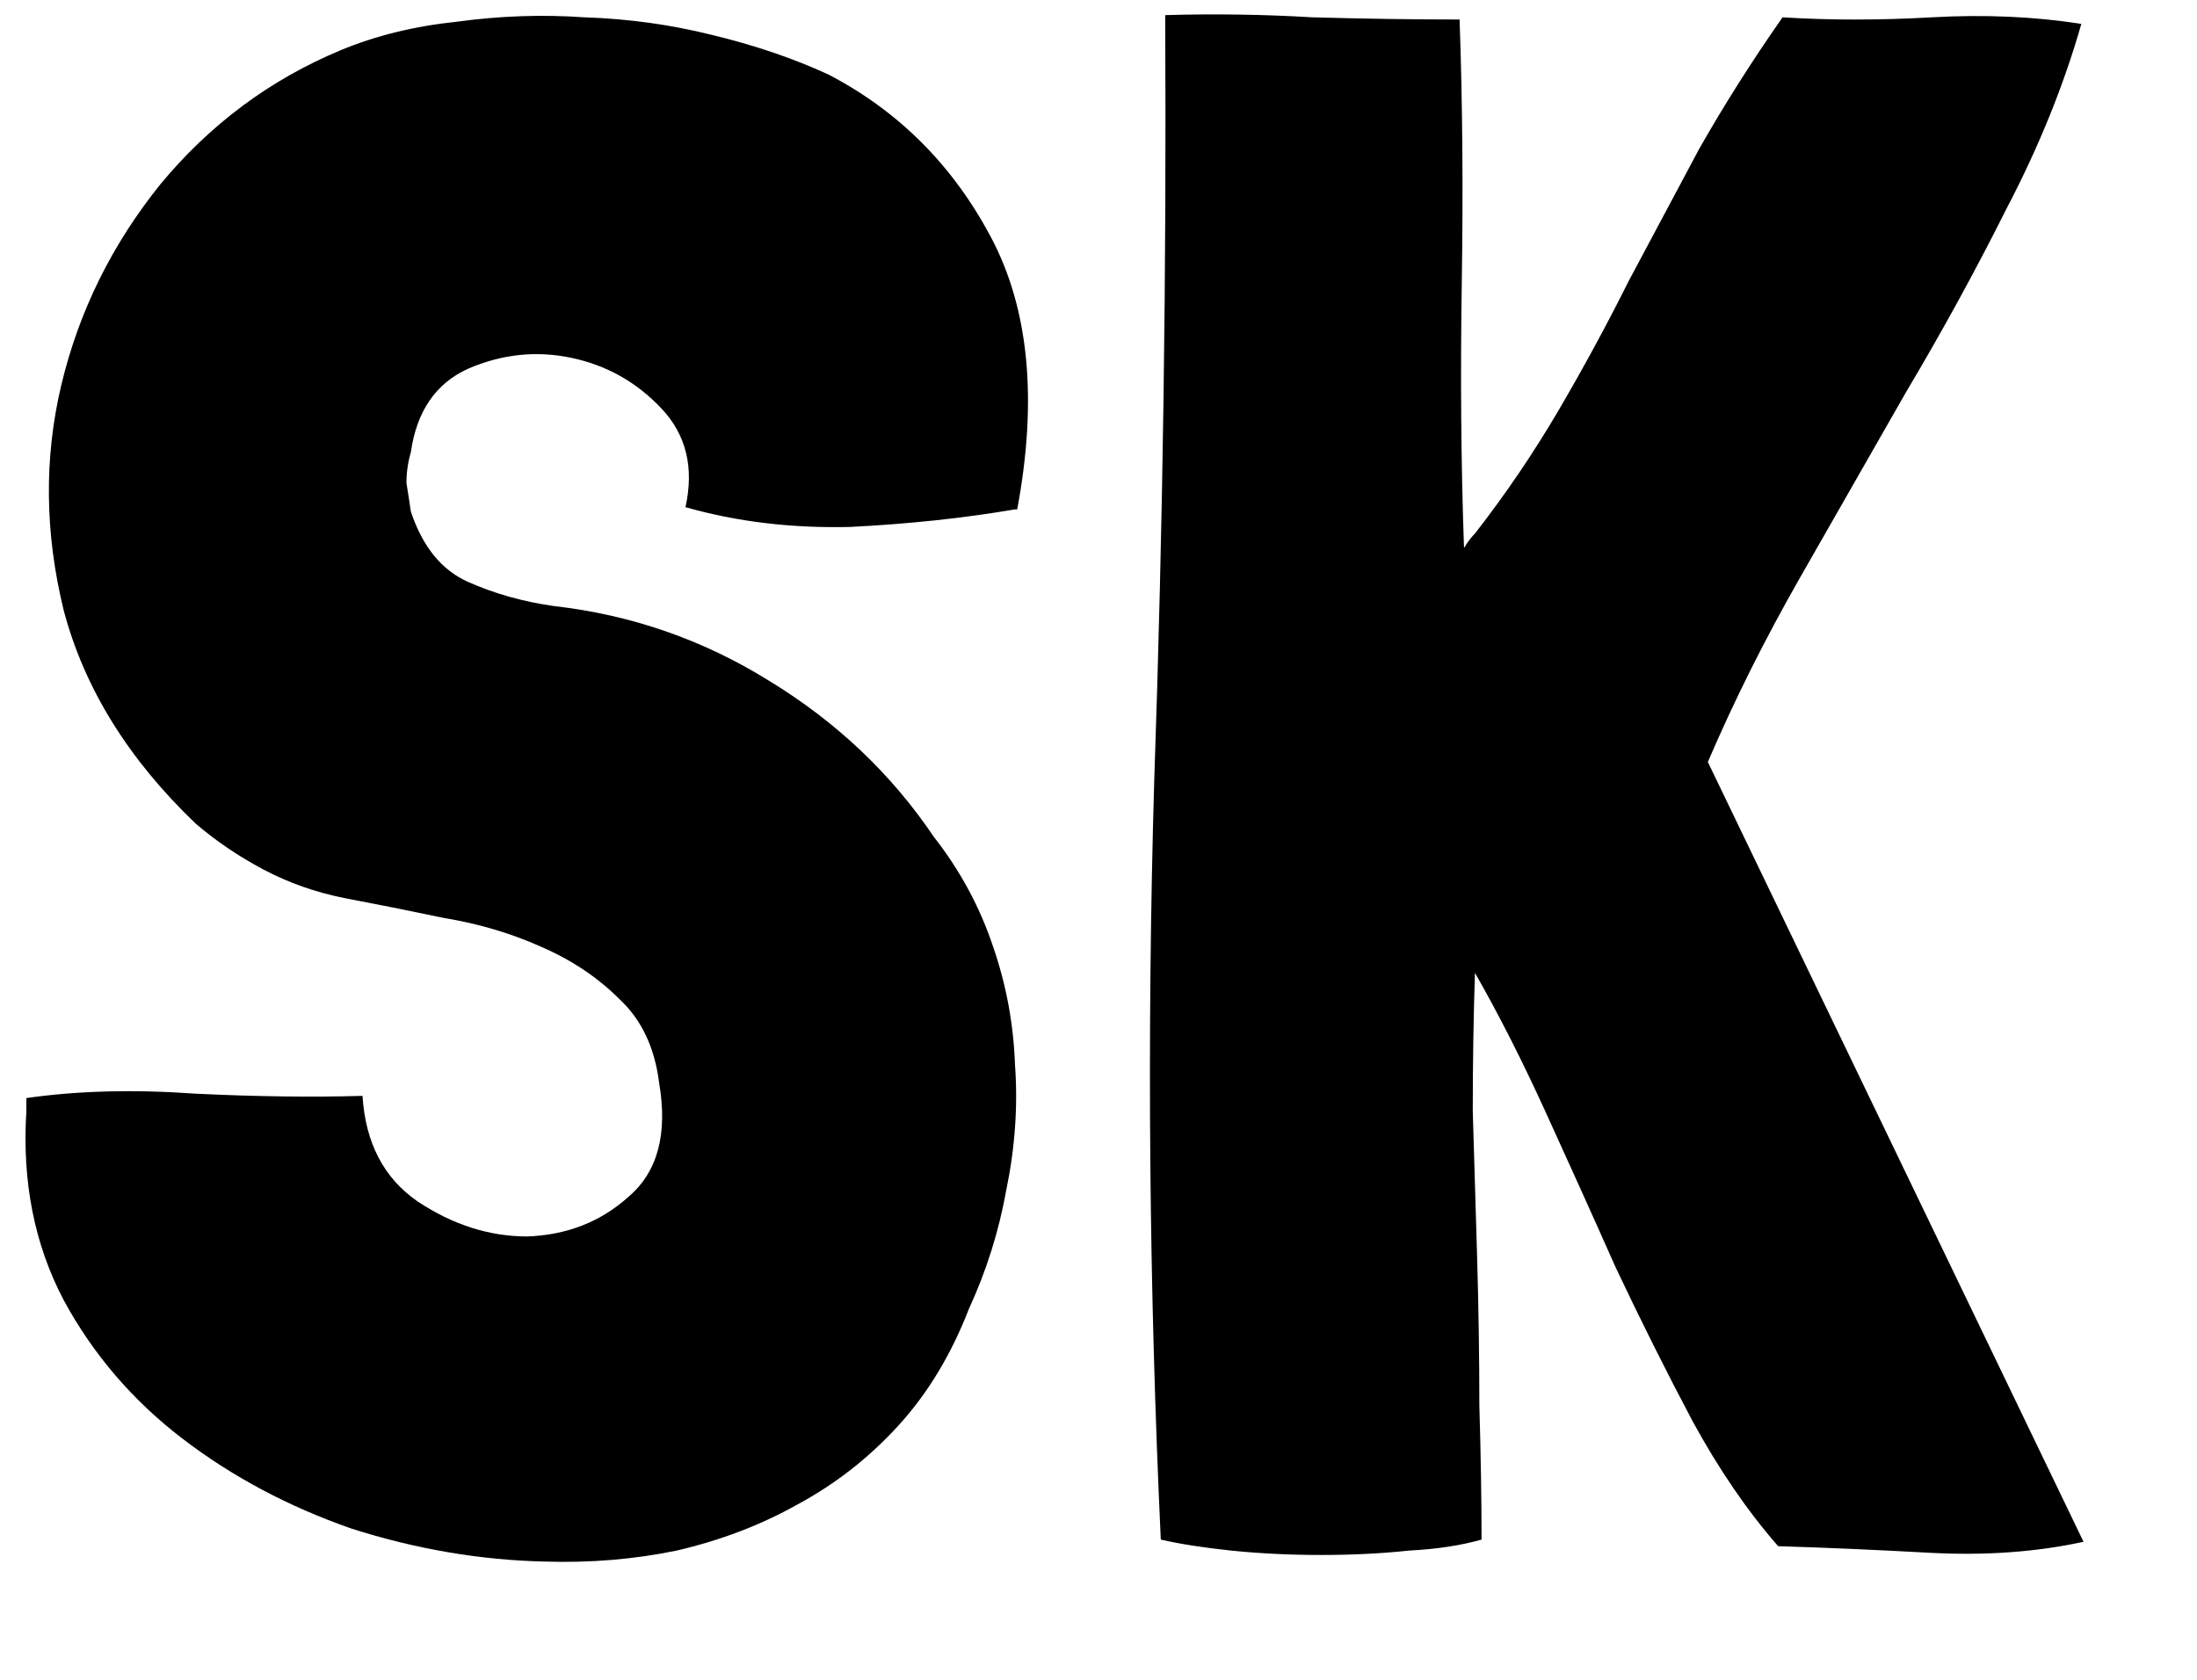
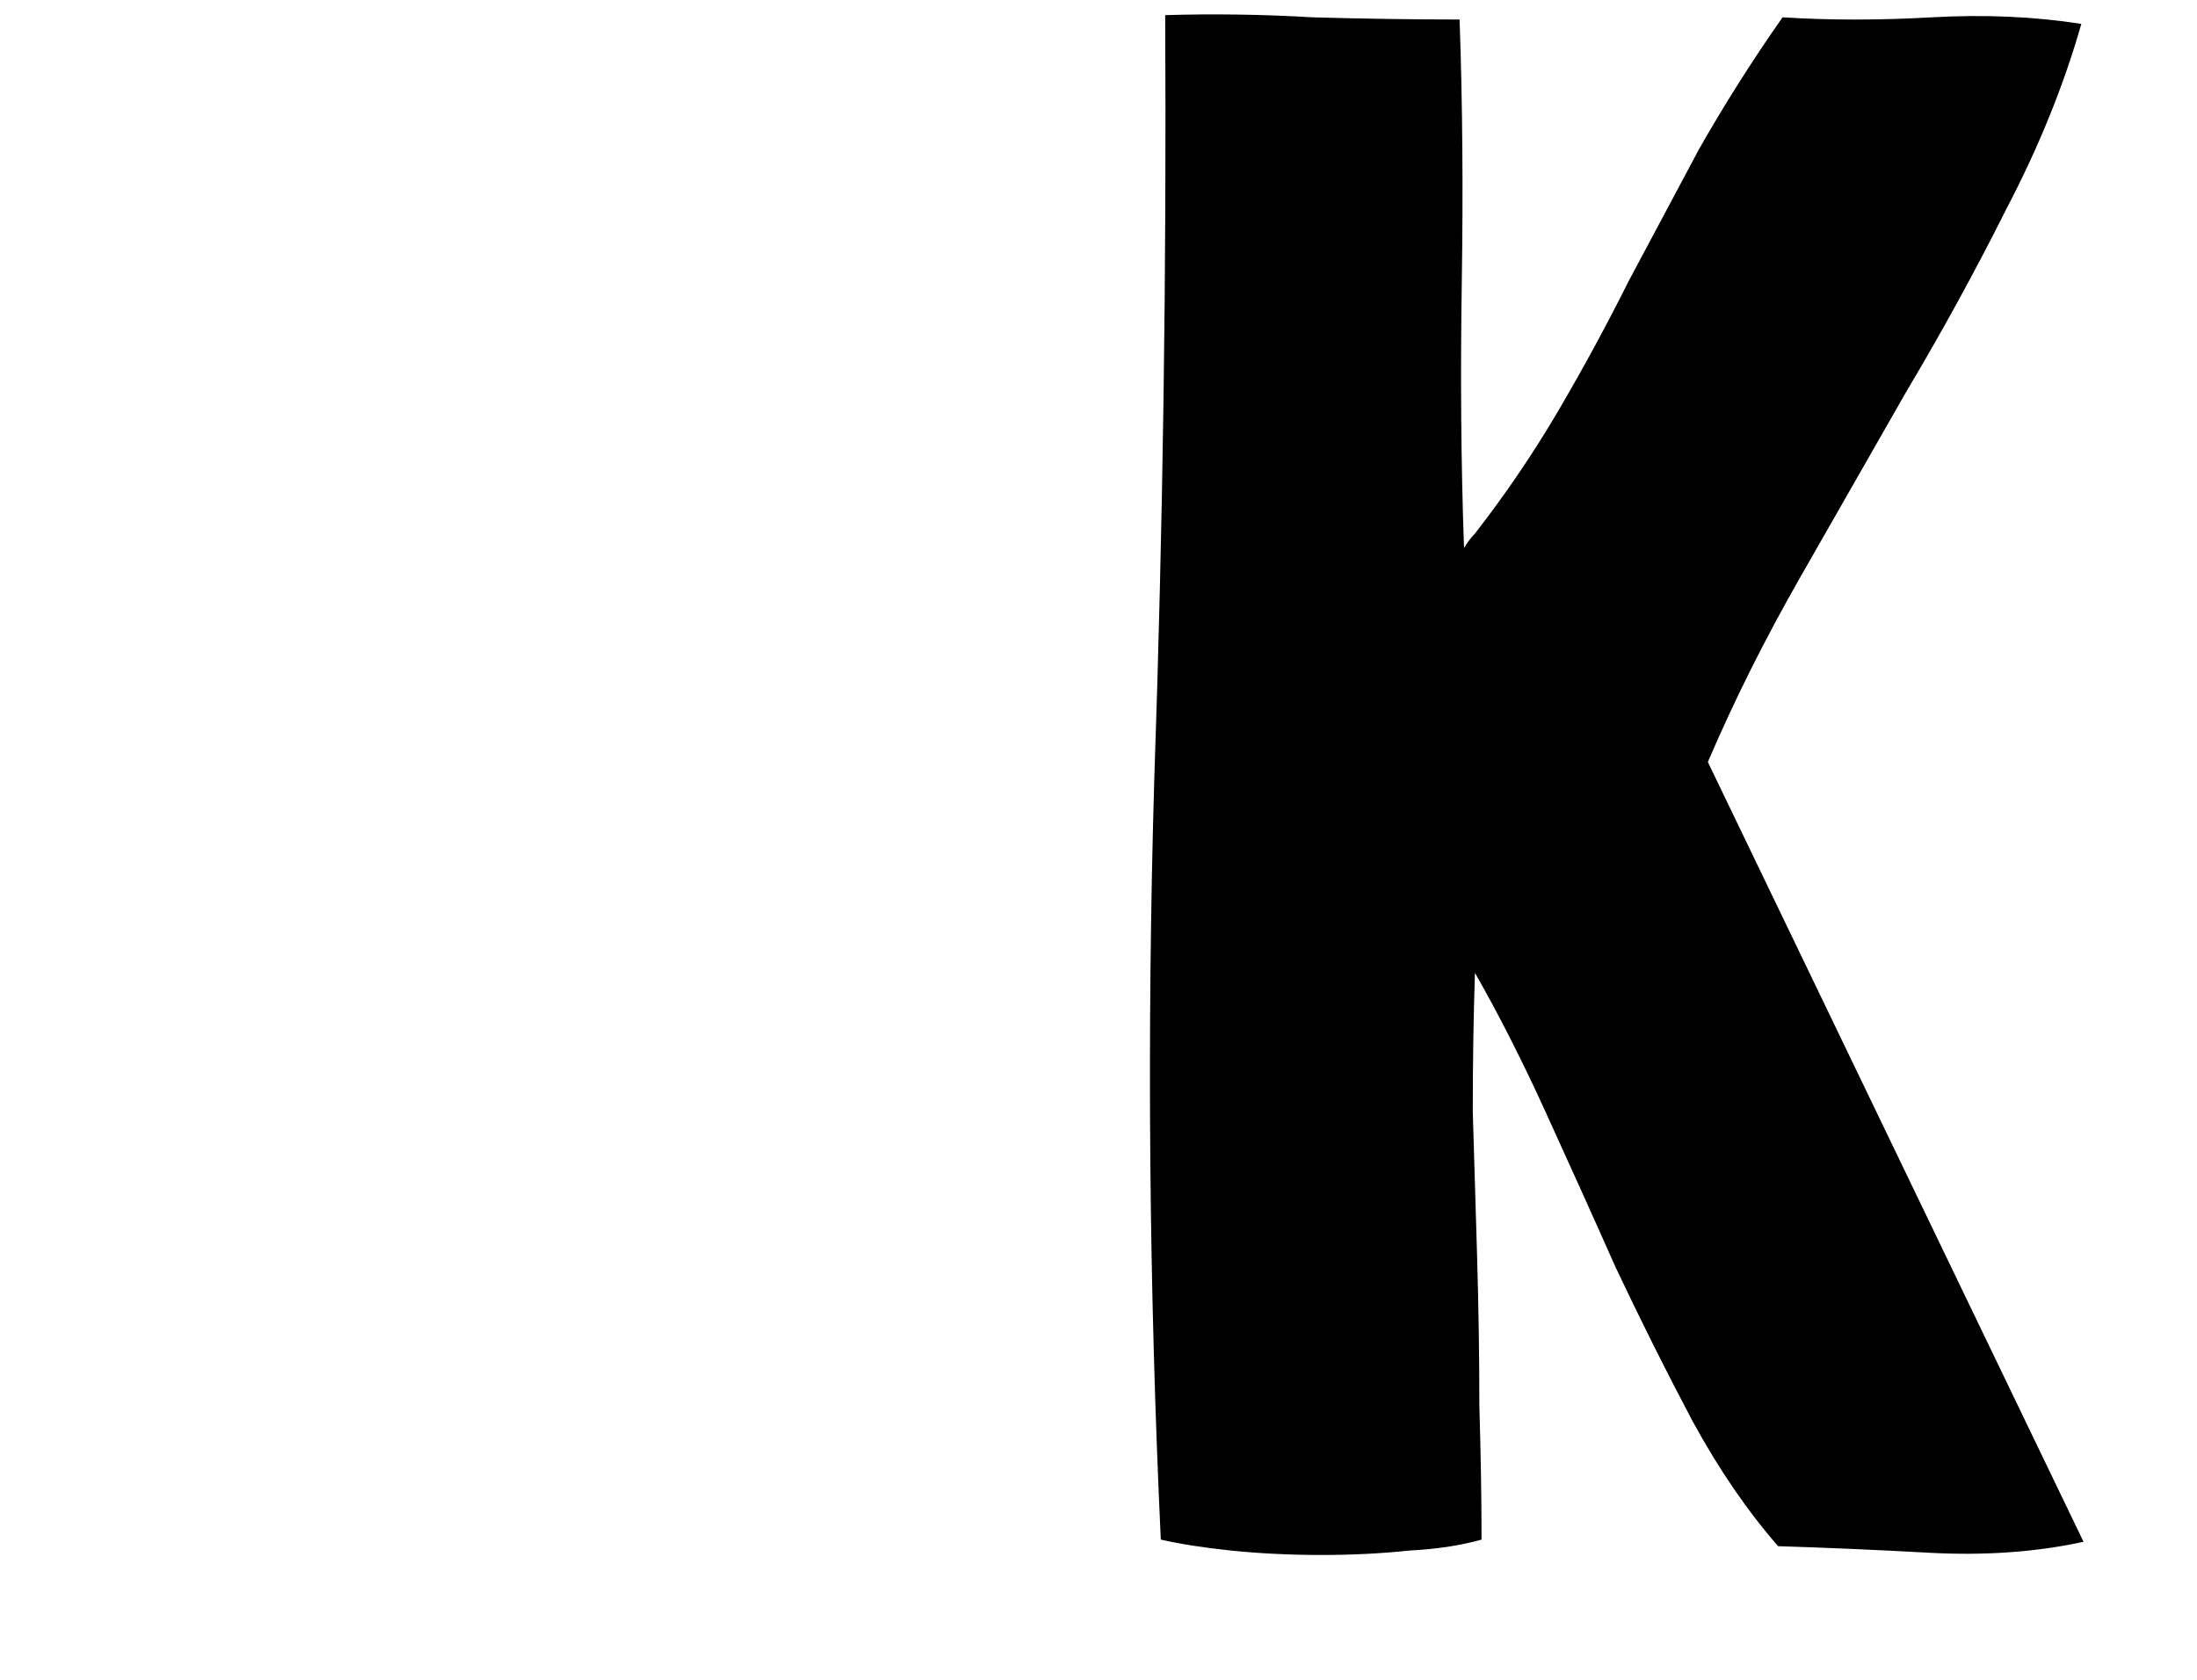
<svg xmlns="http://www.w3.org/2000/svg" width="17" height="13" viewBox="0 0 17 13" fill="none">
-   <path d="M7.667 1.834C7.962 2.389 8.03 3.092 7.871 3.942H7.854C7.457 4.01 7.032 4.055 6.579 4.078C6.126 4.089 5.701 4.038 5.304 3.925C5.372 3.619 5.31 3.364 5.117 3.16C4.924 2.956 4.692 2.826 4.42 2.769C4.148 2.712 3.882 2.741 3.621 2.854C3.372 2.967 3.224 3.183 3.179 3.5C3.156 3.579 3.145 3.659 3.145 3.738C3.156 3.806 3.168 3.88 3.179 3.959C3.27 4.231 3.417 4.412 3.621 4.503C3.825 4.594 4.046 4.656 4.284 4.69C4.885 4.758 5.44 4.951 5.95 5.268C6.471 5.585 6.896 5.988 7.225 6.475C7.429 6.736 7.582 7.019 7.684 7.325C7.786 7.62 7.843 7.926 7.854 8.243C7.877 8.56 7.854 8.883 7.786 9.212C7.729 9.529 7.633 9.835 7.497 10.13C7.361 10.481 7.18 10.782 6.953 11.031C6.726 11.28 6.466 11.484 6.171 11.643C5.888 11.802 5.576 11.921 5.236 12C4.907 12.068 4.567 12.096 4.216 12.085C3.717 12.074 3.219 11.989 2.72 11.83C2.233 11.66 1.796 11.428 1.411 11.133C1.026 10.838 0.72 10.481 0.493 10.062C0.266 9.631 0.17 9.144 0.204 8.6V8.498C0.601 8.441 1.037 8.43 1.513 8.464C1.989 8.487 2.42 8.492 2.805 8.481C2.828 8.844 2.969 9.116 3.23 9.297C3.502 9.478 3.785 9.569 4.08 9.569C4.386 9.558 4.647 9.456 4.862 9.263C5.089 9.07 5.168 8.776 5.1 8.379C5.066 8.107 4.964 7.892 4.794 7.733C4.624 7.563 4.42 7.427 4.182 7.325C3.955 7.223 3.706 7.149 3.434 7.104C3.162 7.047 2.907 6.996 2.669 6.951C2.442 6.906 2.233 6.832 2.04 6.73C1.847 6.628 1.672 6.509 1.513 6.373C0.992 5.874 0.652 5.325 0.493 4.724C0.346 4.123 0.34 3.54 0.476 2.973C0.612 2.406 0.867 1.891 1.241 1.426C1.626 0.961 2.091 0.616 2.635 0.389C2.907 0.276 3.207 0.202 3.536 0.168C3.865 0.123 4.193 0.111 4.522 0.134C4.862 0.145 5.191 0.191 5.508 0.27C5.837 0.349 6.137 0.451 6.409 0.576C6.953 0.859 7.372 1.279 7.667 1.834Z" fill="black" />
  <path d="M13.929 4.469C13.657 4.945 13.419 5.421 13.215 5.897L16.122 11.932C15.759 12.011 15.363 12.04 14.932 12.017C14.513 11.994 14.122 11.977 13.759 11.966C13.521 11.694 13.3 11.371 13.096 10.997C12.892 10.612 12.694 10.215 12.501 9.807C12.32 9.399 12.138 8.997 11.957 8.6C11.776 8.203 11.594 7.846 11.413 7.529C11.402 7.858 11.396 8.215 11.396 8.6C11.407 8.974 11.419 9.354 11.43 9.739C11.441 10.124 11.447 10.504 11.447 10.878C11.458 11.252 11.464 11.598 11.464 11.915C11.305 11.96 11.118 11.989 10.903 12C10.688 12.023 10.461 12.034 10.223 12.034C9.985 12.034 9.753 12.023 9.526 12C9.311 11.977 9.129 11.949 8.982 11.915C8.891 9.966 8.874 8.011 8.931 6.05C8.999 4.078 9.027 2.1 9.016 0.117C9.39 0.106 9.77 0.111 10.155 0.134C10.552 0.145 10.931 0.151 11.294 0.151C11.317 0.797 11.322 1.477 11.311 2.191C11.3 2.905 11.305 3.585 11.328 4.231C11.328 4.242 11.334 4.237 11.345 4.214C11.368 4.18 11.39 4.152 11.413 4.129C11.651 3.823 11.866 3.506 12.059 3.177C12.252 2.848 12.433 2.514 12.603 2.174C12.784 1.834 12.966 1.494 13.147 1.154C13.34 0.814 13.555 0.474 13.793 0.134C14.156 0.157 14.541 0.157 14.949 0.134C15.357 0.111 15.742 0.128 16.105 0.185C15.969 0.661 15.776 1.137 15.527 1.613C15.289 2.089 15.028 2.565 14.745 3.041C14.473 3.517 14.201 3.993 13.929 4.469Z" fill="black" />
</svg>